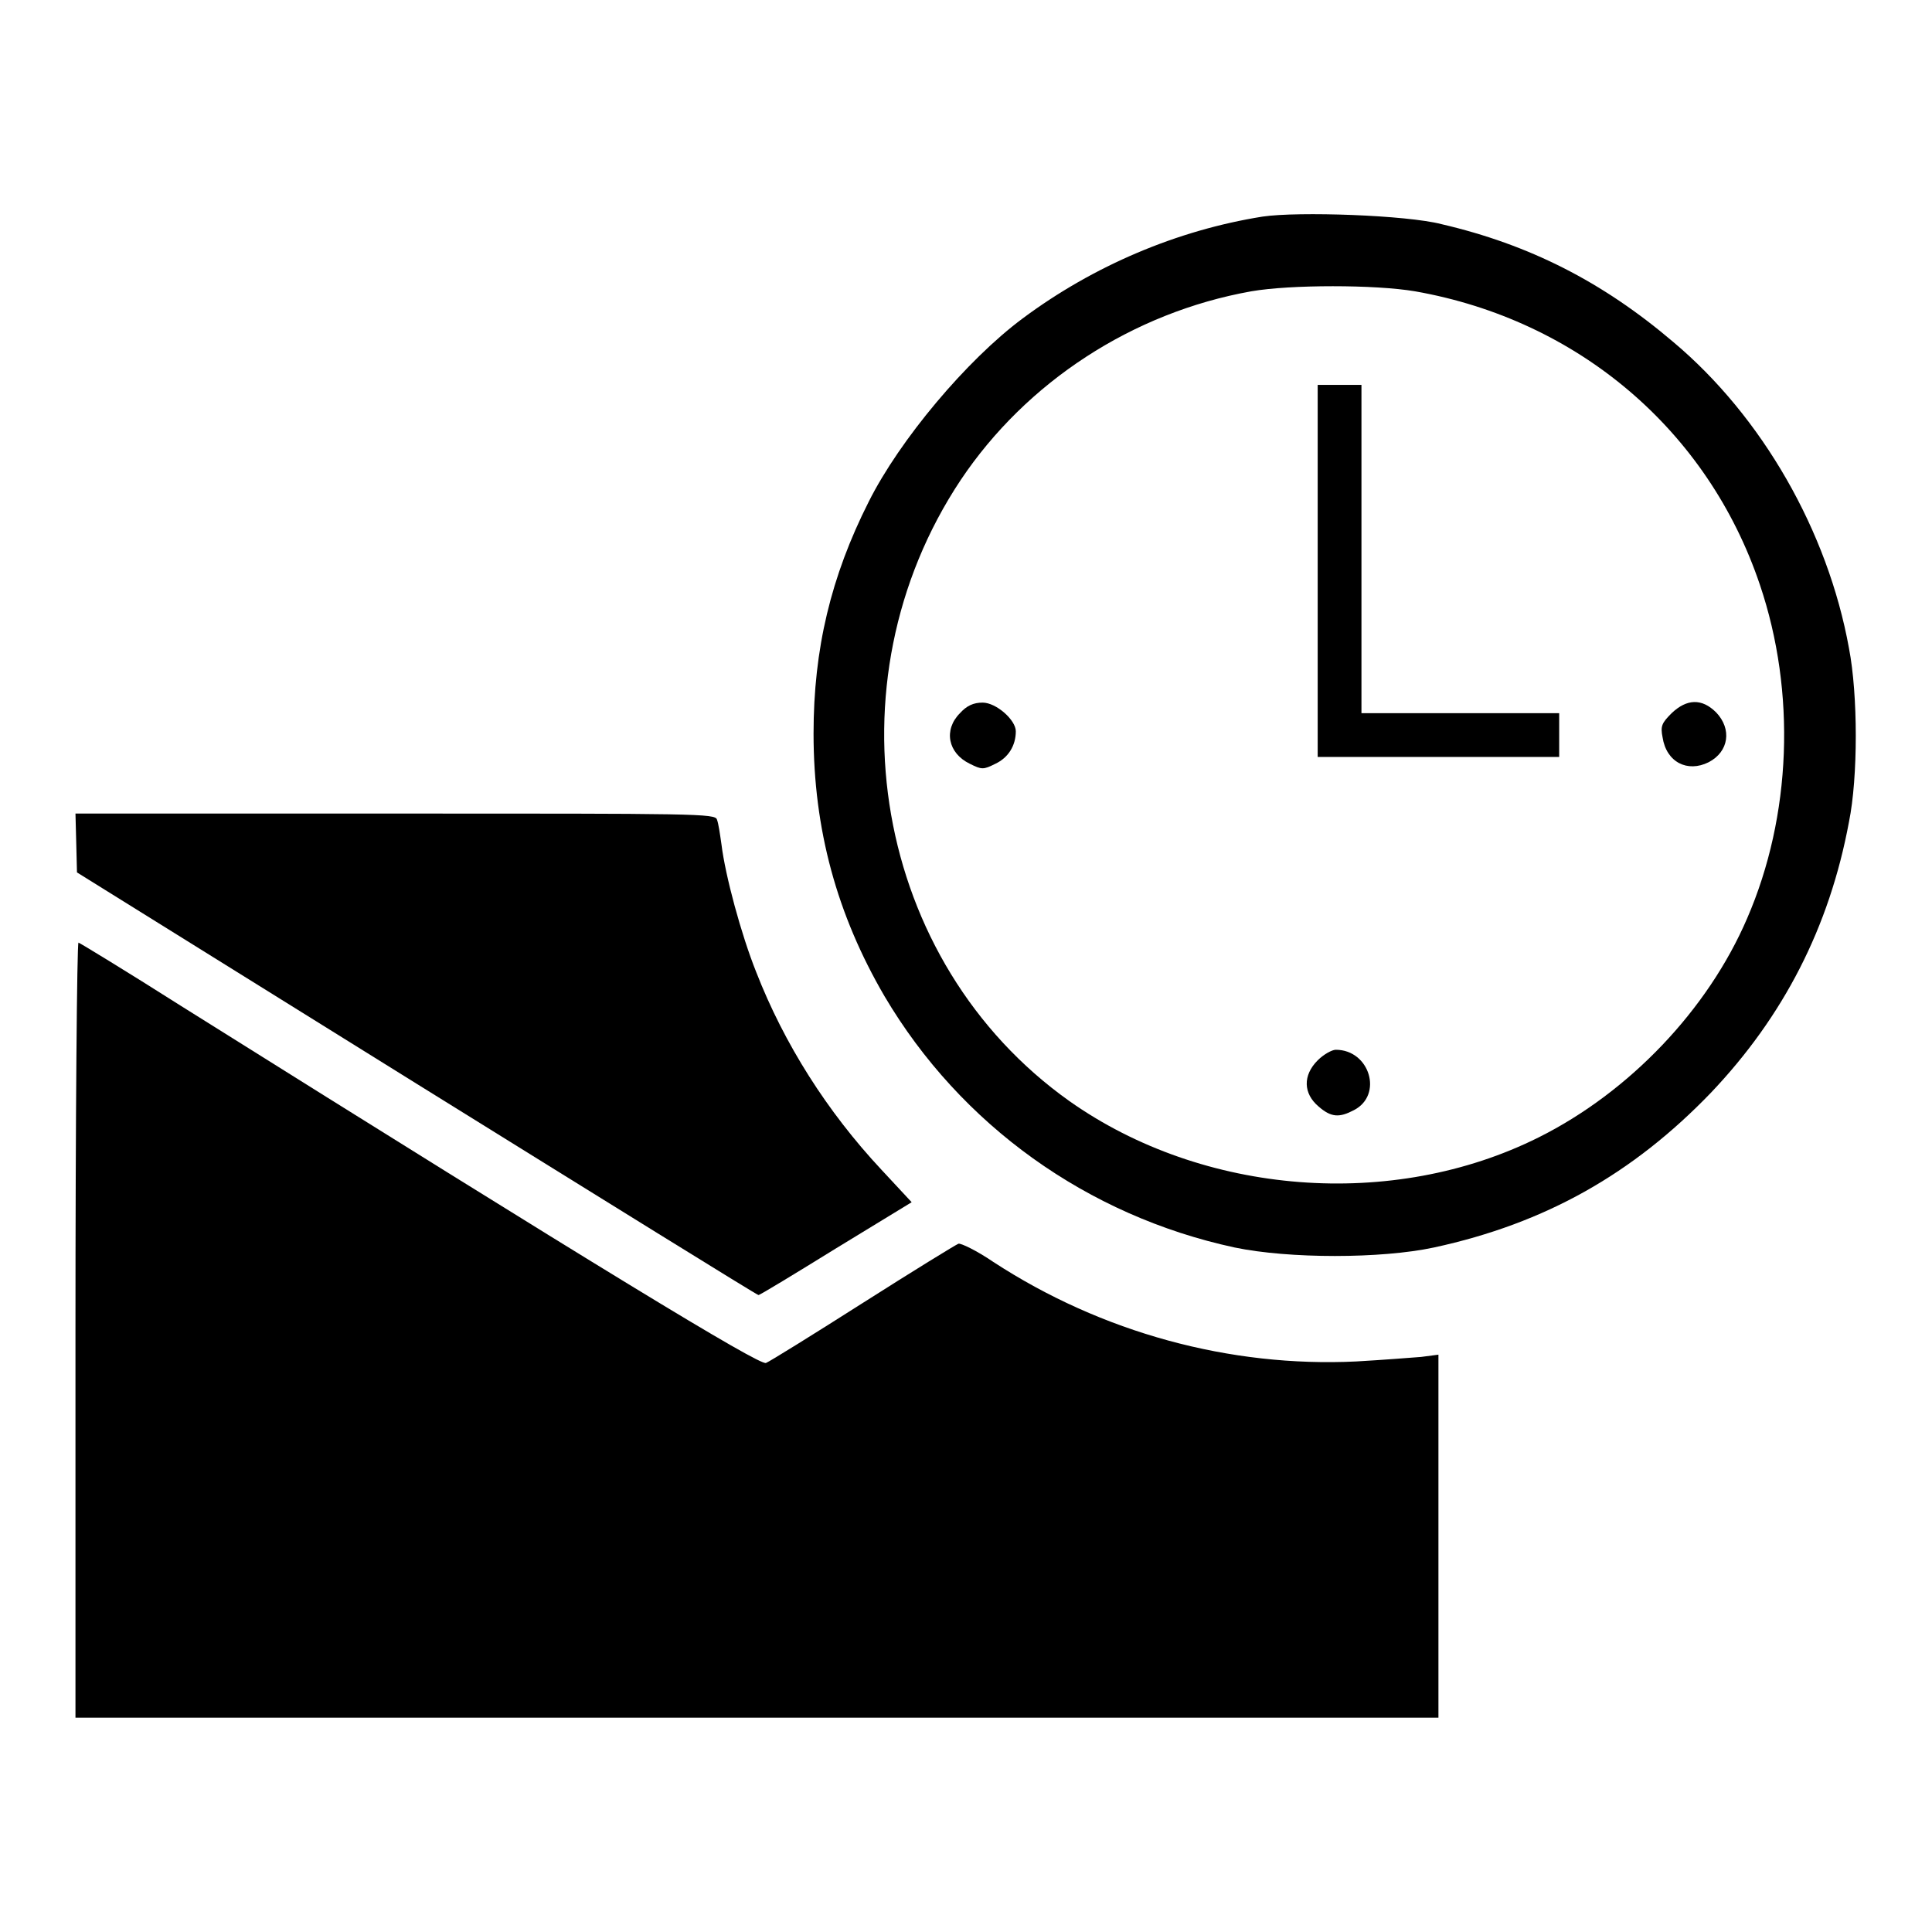
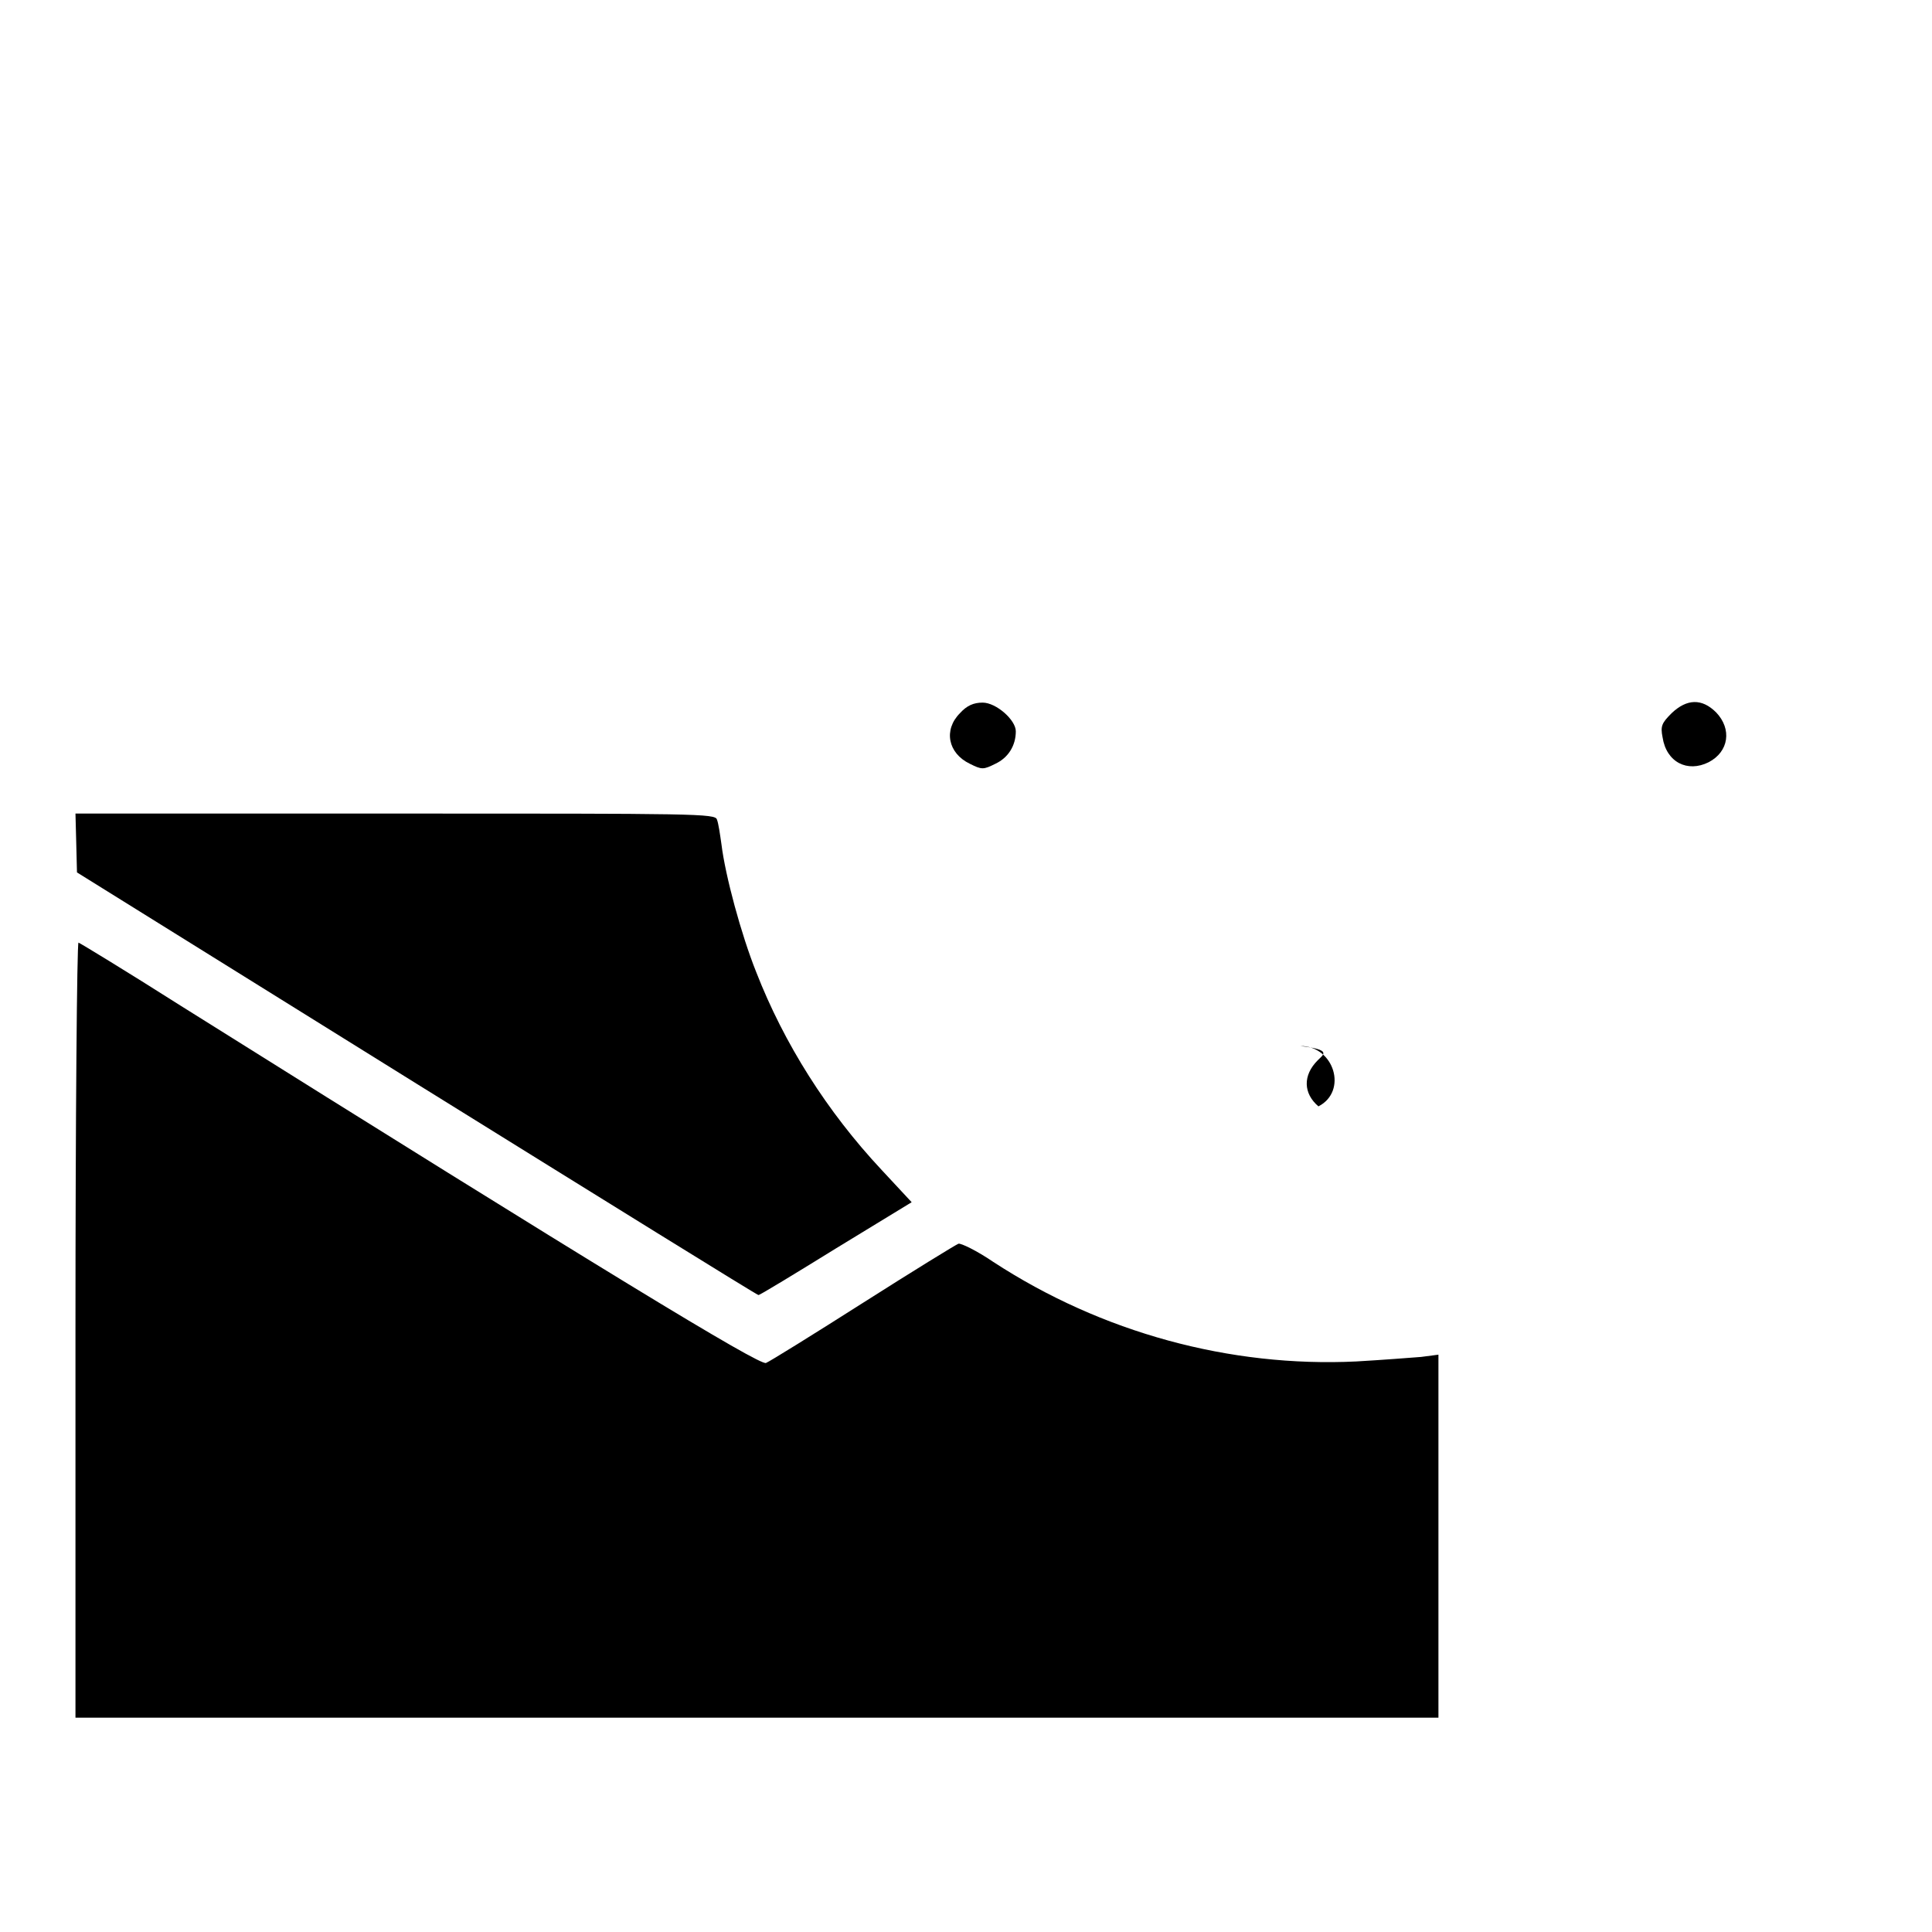
<svg xmlns="http://www.w3.org/2000/svg" version="1.1" x="0px" y="0px" viewBox="0 0 256 256" enable-background="new 0 0 256 256" xml:space="preserve">
  <g>
    <g>
      <g>
-         <path fill="#000000" d="M167.3,28.7c-11.3,1.8-22.4,6.5-31.8,13.5c-7.4,5.5-16.3,16.1-20.4,24.3c-5,9.9-7.3,19.5-7.3,30.7c0,12.7,3.1,24,9.4,34.8c10.1,17.1,26.9,29.1,46.4,33.3c7.2,1.5,19.4,1.5,26.4,0c14.8-3.2,26.4-9.8,36.7-20.5c9.6-10.1,15.7-21.9,18.3-35.9c1.2-5.9,1.2-16.8,0-23c-2.8-15.5-11.5-30.7-23.3-40.6c-9.4-8-19.1-12.9-30.7-15.6C186.4,28.5,172,28,167.3,28.7z M187.5,38.6c21.6,3.8,38.8,18.4,45.7,38.9c4.8,14.2,4.2,30.6-1.7,44.2c-5.2,12.1-15.6,23-27.6,29c-19.4,9.7-44.5,7.7-62.2-4.8c-25.9-18.4-32.3-55.4-14.4-82.3c8.7-13,22.8-22.2,38.5-25C171,37.7,182.2,37.7,187.5,38.6z" />
-         <path fill="#000000" d="M174.6,75.6v24.7h16h16v-2.9v-2.9h-13.1h-13.1V72.7V51h-2.9h-2.9V75.6L174.6,75.6z" />
        <path fill="#000000" d="M127.2,94.5c-2.2,2.2-1.6,5.3,1.3,6.7c1.6,0.8,1.8,0.8,3.4,0c1.7-0.8,2.7-2.4,2.7-4.3c0-1.5-2.6-3.8-4.4-3.8C129,93.1,128.1,93.5,127.2,94.5z" />
        <path fill="#000000" d="M221.5,94.5c-1.3,1.3-1.5,1.7-1.2,3.2c0.5,3.3,3.3,4.7,6.1,3.3c2.7-1.4,3.1-4.4,1-6.6C225.5,92.5,223.5,92.6,221.5,94.5z" />
-         <path fill="#000000" d="M174.6,140.5c-2,2-1.9,4.4,0.1,6.1c1.7,1.5,2.8,1.5,4.7,0.5c3.9-2,2.1-8-2.4-8C176.5,139.1,175.4,139.7,174.6,140.5z" />
+         <path fill="#000000" d="M174.6,140.5c-2,2-1.9,4.4,0.1,6.1c3.9-2,2.1-8-2.4-8C176.5,139.1,175.4,139.7,174.6,140.5z" />
        <path fill="#000000" d="M10.1,111.6l0.1,4l45,28c24.8,15.4,45.1,28,45.3,28c0.2,0,4.8-2.8,10.3-6.2l10-6.1l-4-4.3c-7.2-7.7-12.9-16.7-16.6-26.2c-2-5-4.1-12.8-4.6-16.9c-0.2-1.4-0.4-2.8-0.6-3.3c-0.2-0.8-2.7-0.8-42.6-0.8H10L10.1,111.6z" />
        <path fill="#000000" d="M10,176.3v51.3h90.3h90.3v-24v-24.1l-2.3,0.3c-1.3,0.1-5.1,0.4-8.6,0.6c-16.7,0.8-33.7-3.8-48.1-13.2c-2.2-1.5-4.3-2.5-4.6-2.4c-0.3,0.1-6,3.6-12.6,7.8c-6.6,4.2-12.4,7.8-12.9,8c-0.8,0.4-22-12.5-77.5-47.3c-7.4-4.7-13.5-8.4-13.6-8.4C10.2,125,10,148.1,10,176.3z" />
      </g>
    </g>
  </g>
</svg>